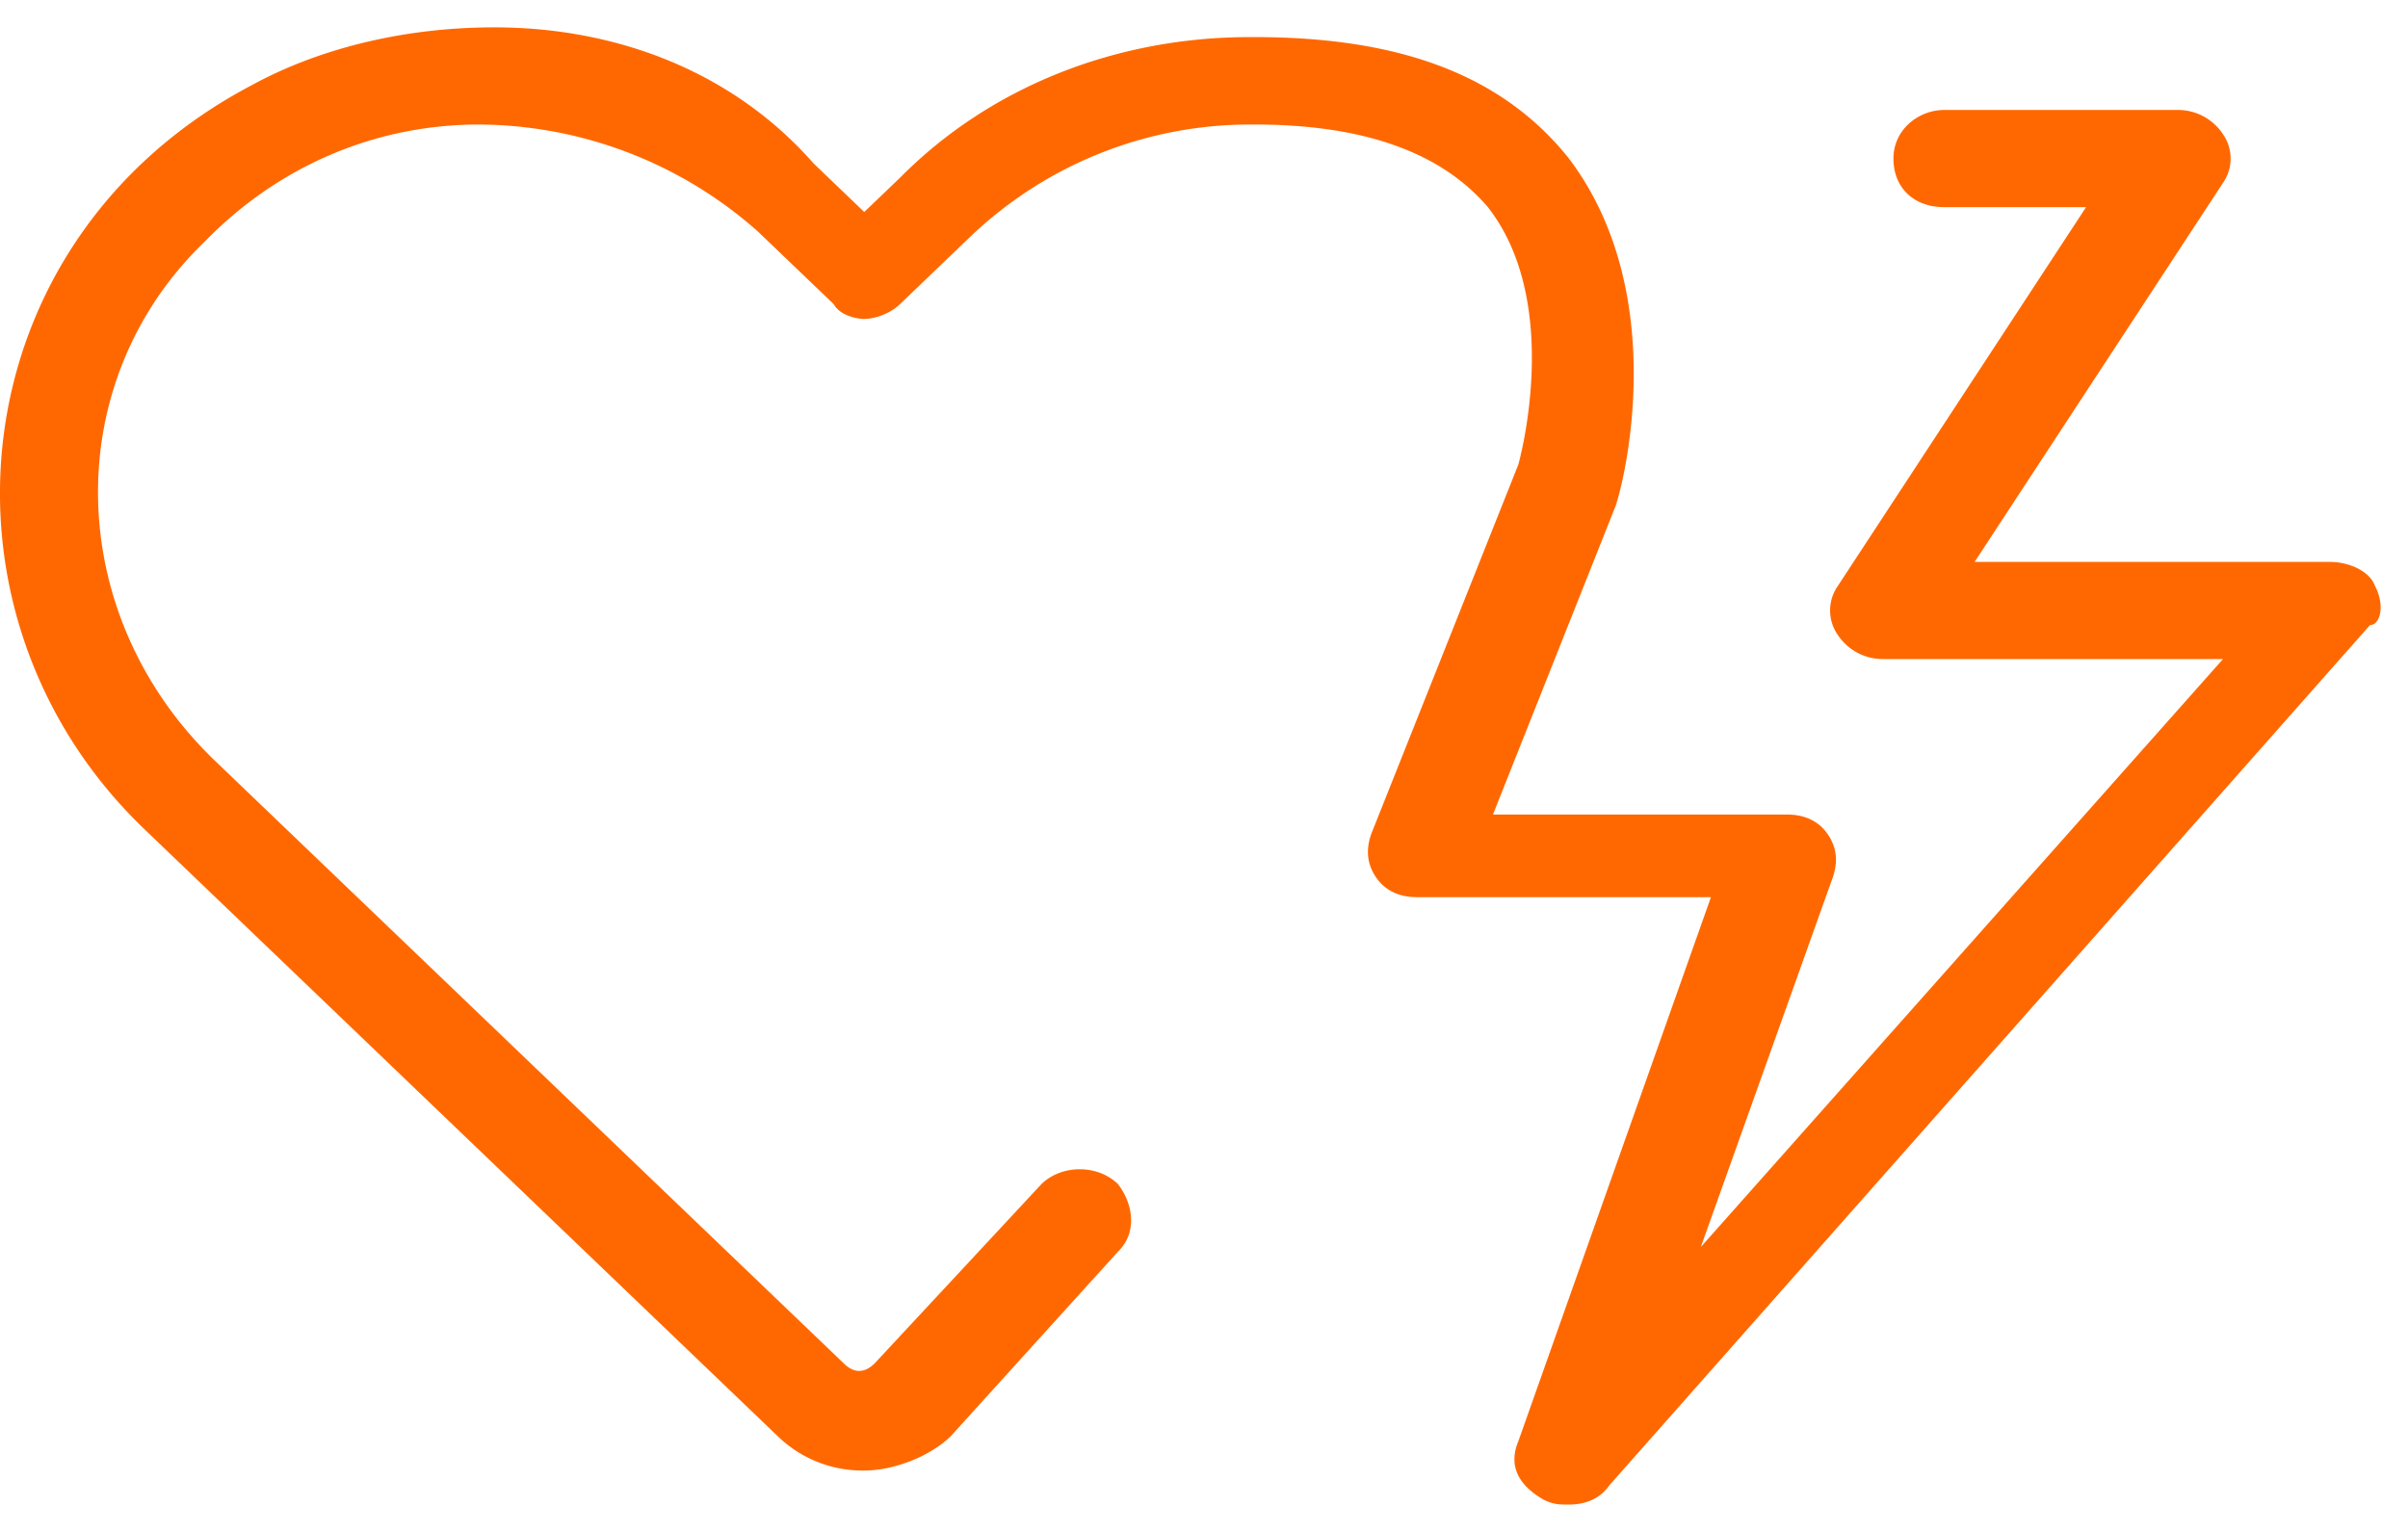
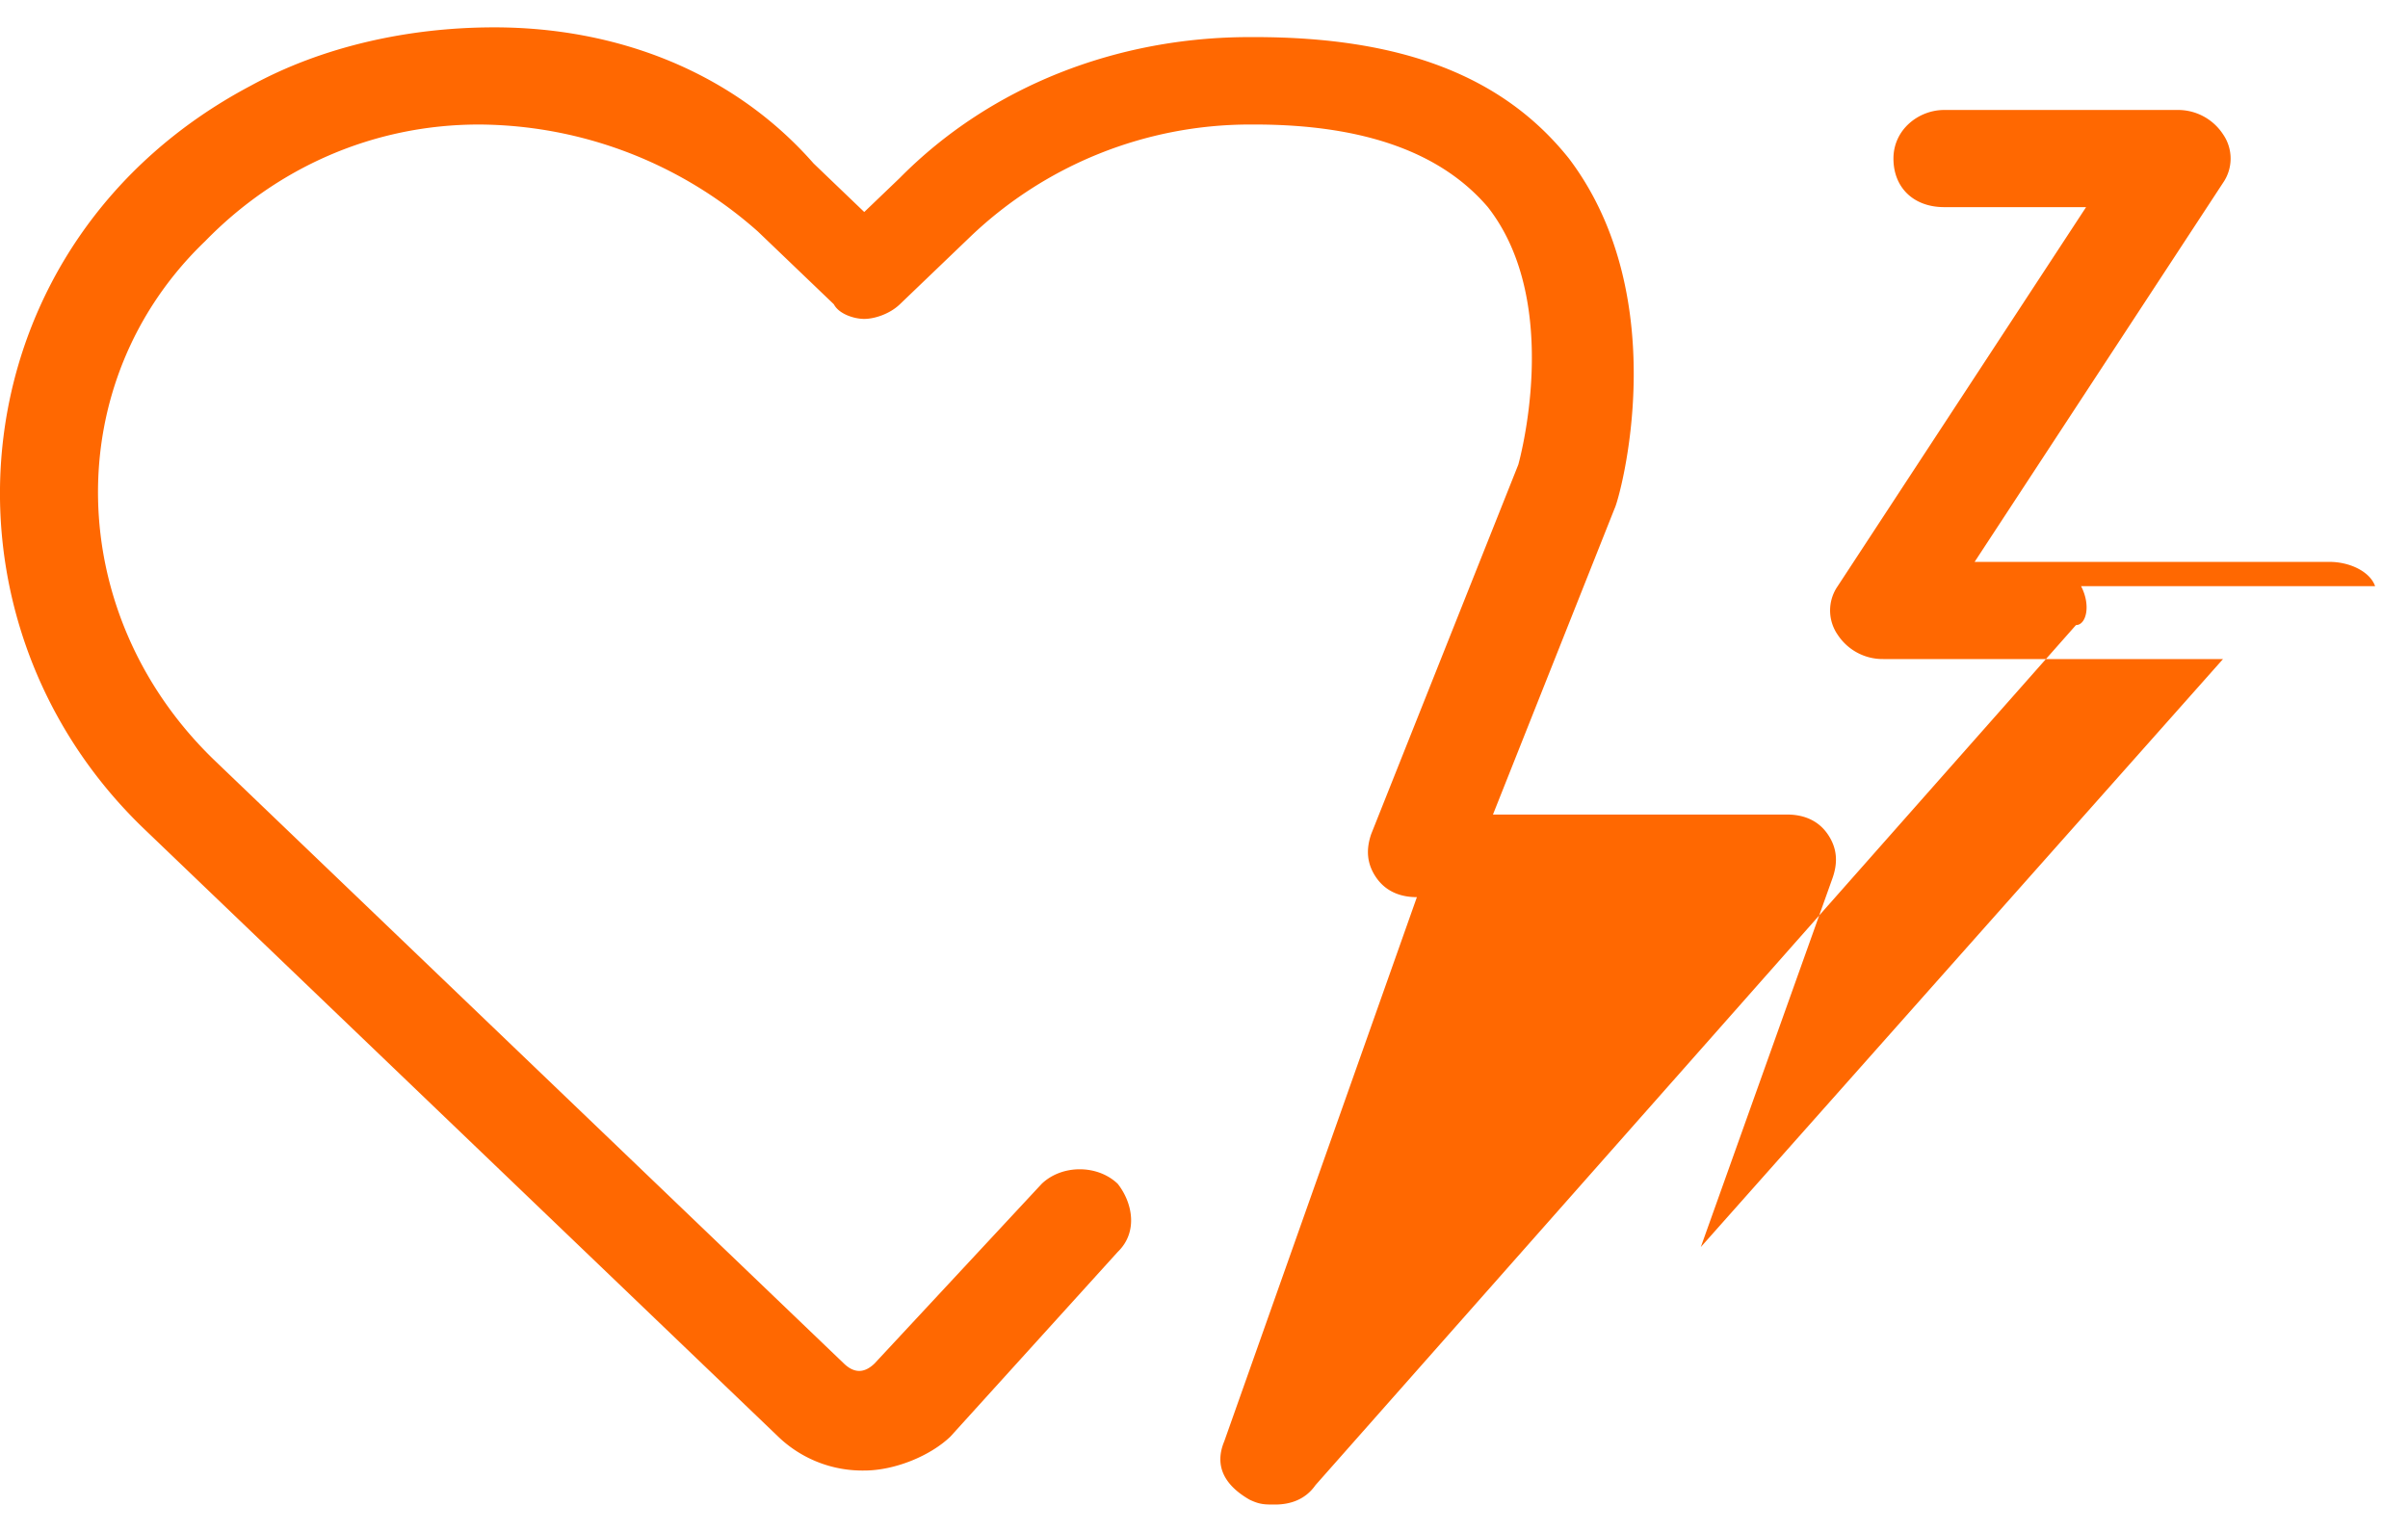
<svg xmlns="http://www.w3.org/2000/svg" width="44" height="28" viewBox="0 0 44 28">
  <title>heartrate-power</title>
-   <path d="M43.399 10.714c-.093-.267-.463-.444-.834-.444h-6.484l4.539-6.928a.78.78 0 0 0 0-.888.983.983 0 0 0-.834-.444h-4.261c-.464 0-.927.355-.927.888s.37.888.927.888h2.593l-4.539 6.928a.78.78 0 0 0 0 .888.983.983 0 0 0 .834.444h6.207l-9.542 10.747 2.409-6.75c.092-.267.092-.533-.093-.8-.185-.266-.463-.355-.741-.355H27.28l2.223-5.595c.093-.178 1.112-3.82-.834-6.395-1.204-1.51-3.057-2.22-5.743-2.22h-.093c-2.409 0-4.725.888-6.392 2.575l-.649.622-.926-.888C13.384 1.299 11.253.5 9.03.5 7.455.5 5.88.855 4.583 1.566-.79 4.408-1.44 11.246 2.638 15.155l11.58 11.102a2.219 2.219 0 0 0 1.574.621c.556 0 1.205-.266 1.575-.621l3.057-3.375c.37-.356.278-.889 0-1.244-.37-.355-1.019-.355-1.39 0l-3.056 3.286c-.186.178-.37.178-.556 0L3.934 13.911c-2.779-2.664-2.871-6.927-.185-9.503 1.297-1.332 3.057-2.132 5.003-2.132a7.73 7.73 0 0 1 5.095 1.954l1.39 1.332c.092.178.37.267.555.267.186 0 .464-.089.649-.266l1.297-1.244a7.393 7.393 0 0 1 5.095-2.043h.093c2.038 0 3.427.533 4.261 1.51 1.39 1.776.556 4.707.556 4.707l-2.687 6.75c-.092.267-.092.533.093.8.185.266.463.355.741.355h5.373l-3.52 9.947c-.185.445 0 .8.463 1.066.185.089.278.089.463.089.278 0 .556-.089.741-.355l13.896-15.72c.186 0 .278-.356.093-.711z" fill="#FF6801" />
+   <path d="M43.399 10.714c-.093-.267-.463-.444-.834-.444h-6.484l4.539-6.928a.78.78 0 0 0 0-.888.983.983 0 0 0-.834-.444h-4.261c-.464 0-.927.355-.927.888s.37.888.927.888h2.593l-4.539 6.928a.78.78 0 0 0 0 .888.983.983 0 0 0 .834.444h6.207l-9.542 10.747 2.409-6.75c.092-.267.092-.533-.093-.8-.185-.266-.463-.355-.741-.355H27.28l2.223-5.595c.093-.178 1.112-3.82-.834-6.395-1.204-1.51-3.057-2.22-5.743-2.22h-.093c-2.409 0-4.725.888-6.392 2.575l-.649.622-.926-.888C13.384 1.299 11.253.5 9.03.5 7.455.5 5.88.855 4.583 1.566-.79 4.408-1.44 11.246 2.638 15.155l11.58 11.102a2.219 2.219 0 0 0 1.574.621c.556 0 1.205-.266 1.575-.621l3.057-3.375c.37-.356.278-.889 0-1.244-.37-.355-1.019-.355-1.39 0l-3.056 3.286c-.186.178-.37.178-.556 0L3.934 13.911c-2.779-2.664-2.871-6.927-.185-9.503 1.297-1.332 3.057-2.132 5.003-2.132a7.73 7.73 0 0 1 5.095 1.954l1.39 1.332c.092.178.37.267.555.267.186 0 .464-.089.649-.266l1.297-1.244a7.393 7.393 0 0 1 5.095-2.043h.093c2.038 0 3.427.533 4.261 1.51 1.39 1.776.556 4.707.556 4.707l-2.687 6.75c-.092.267-.092.533.093.8.185.266.463.355.741.355l-3.52 9.947c-.185.445 0 .8.463 1.066.185.089.278.089.463.089.278 0 .556-.089.741-.355l13.896-15.72c.186 0 .278-.356.093-.711z" fill="#FF6801" />
</svg>